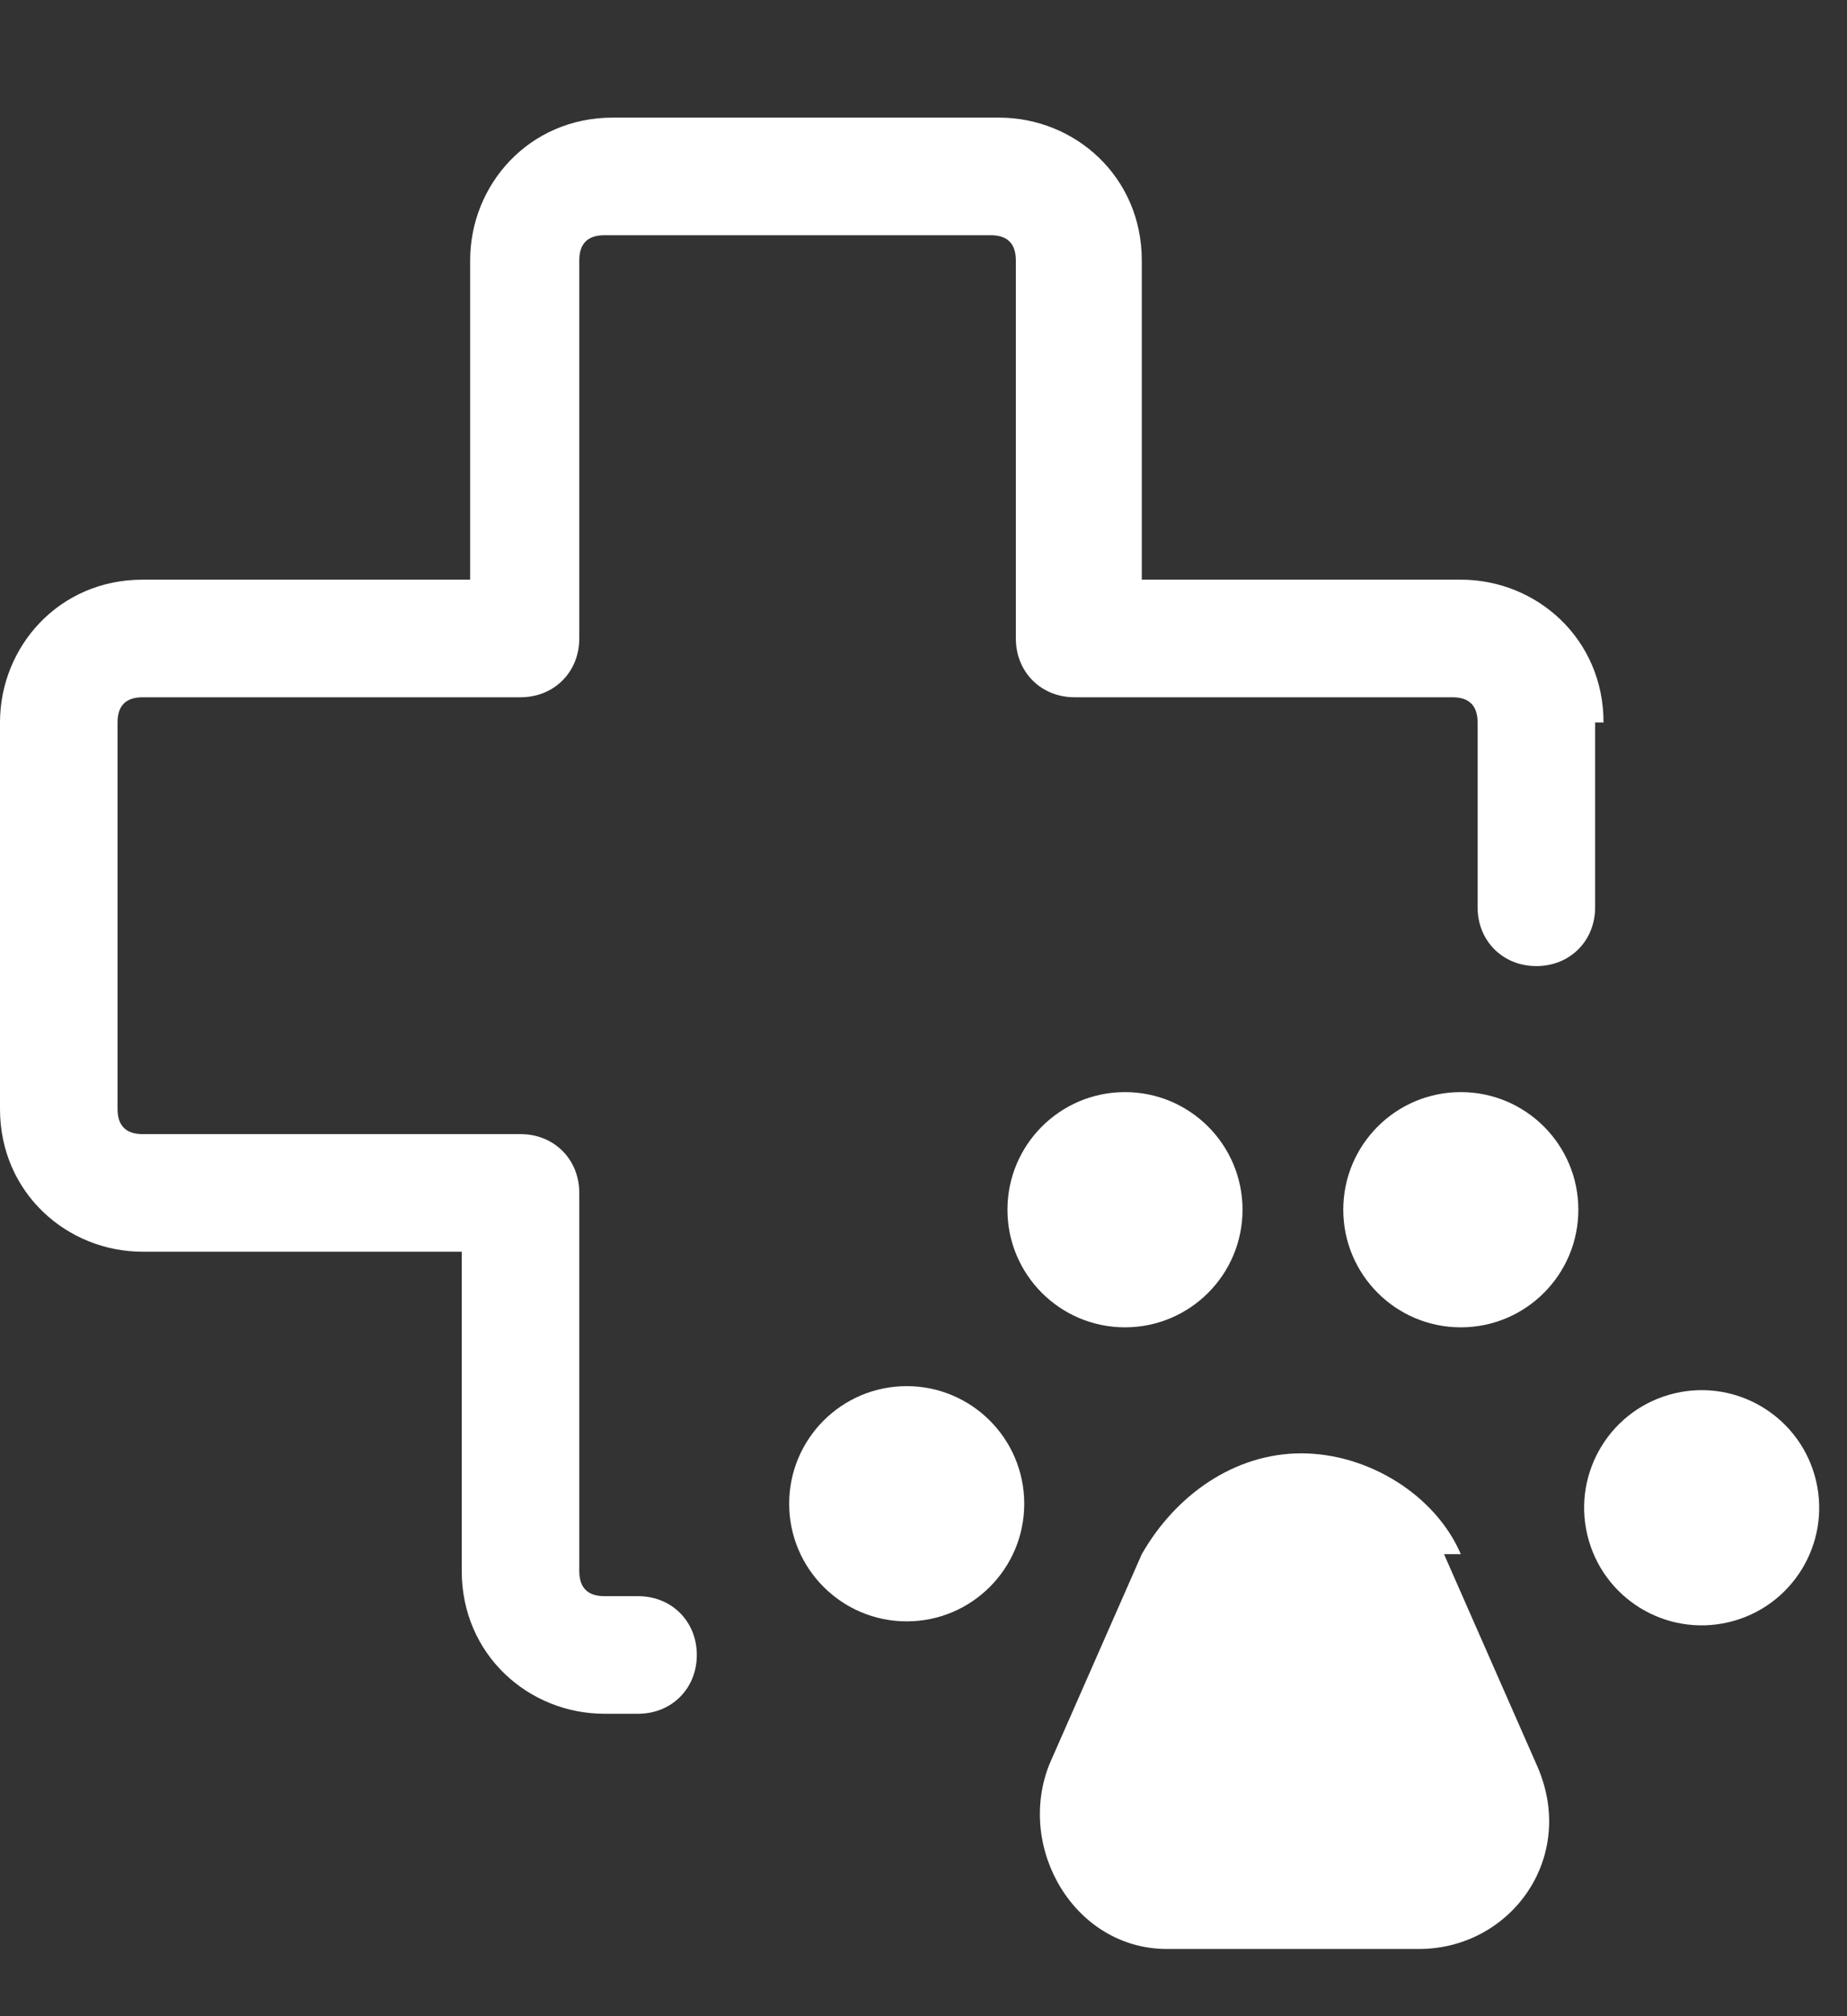
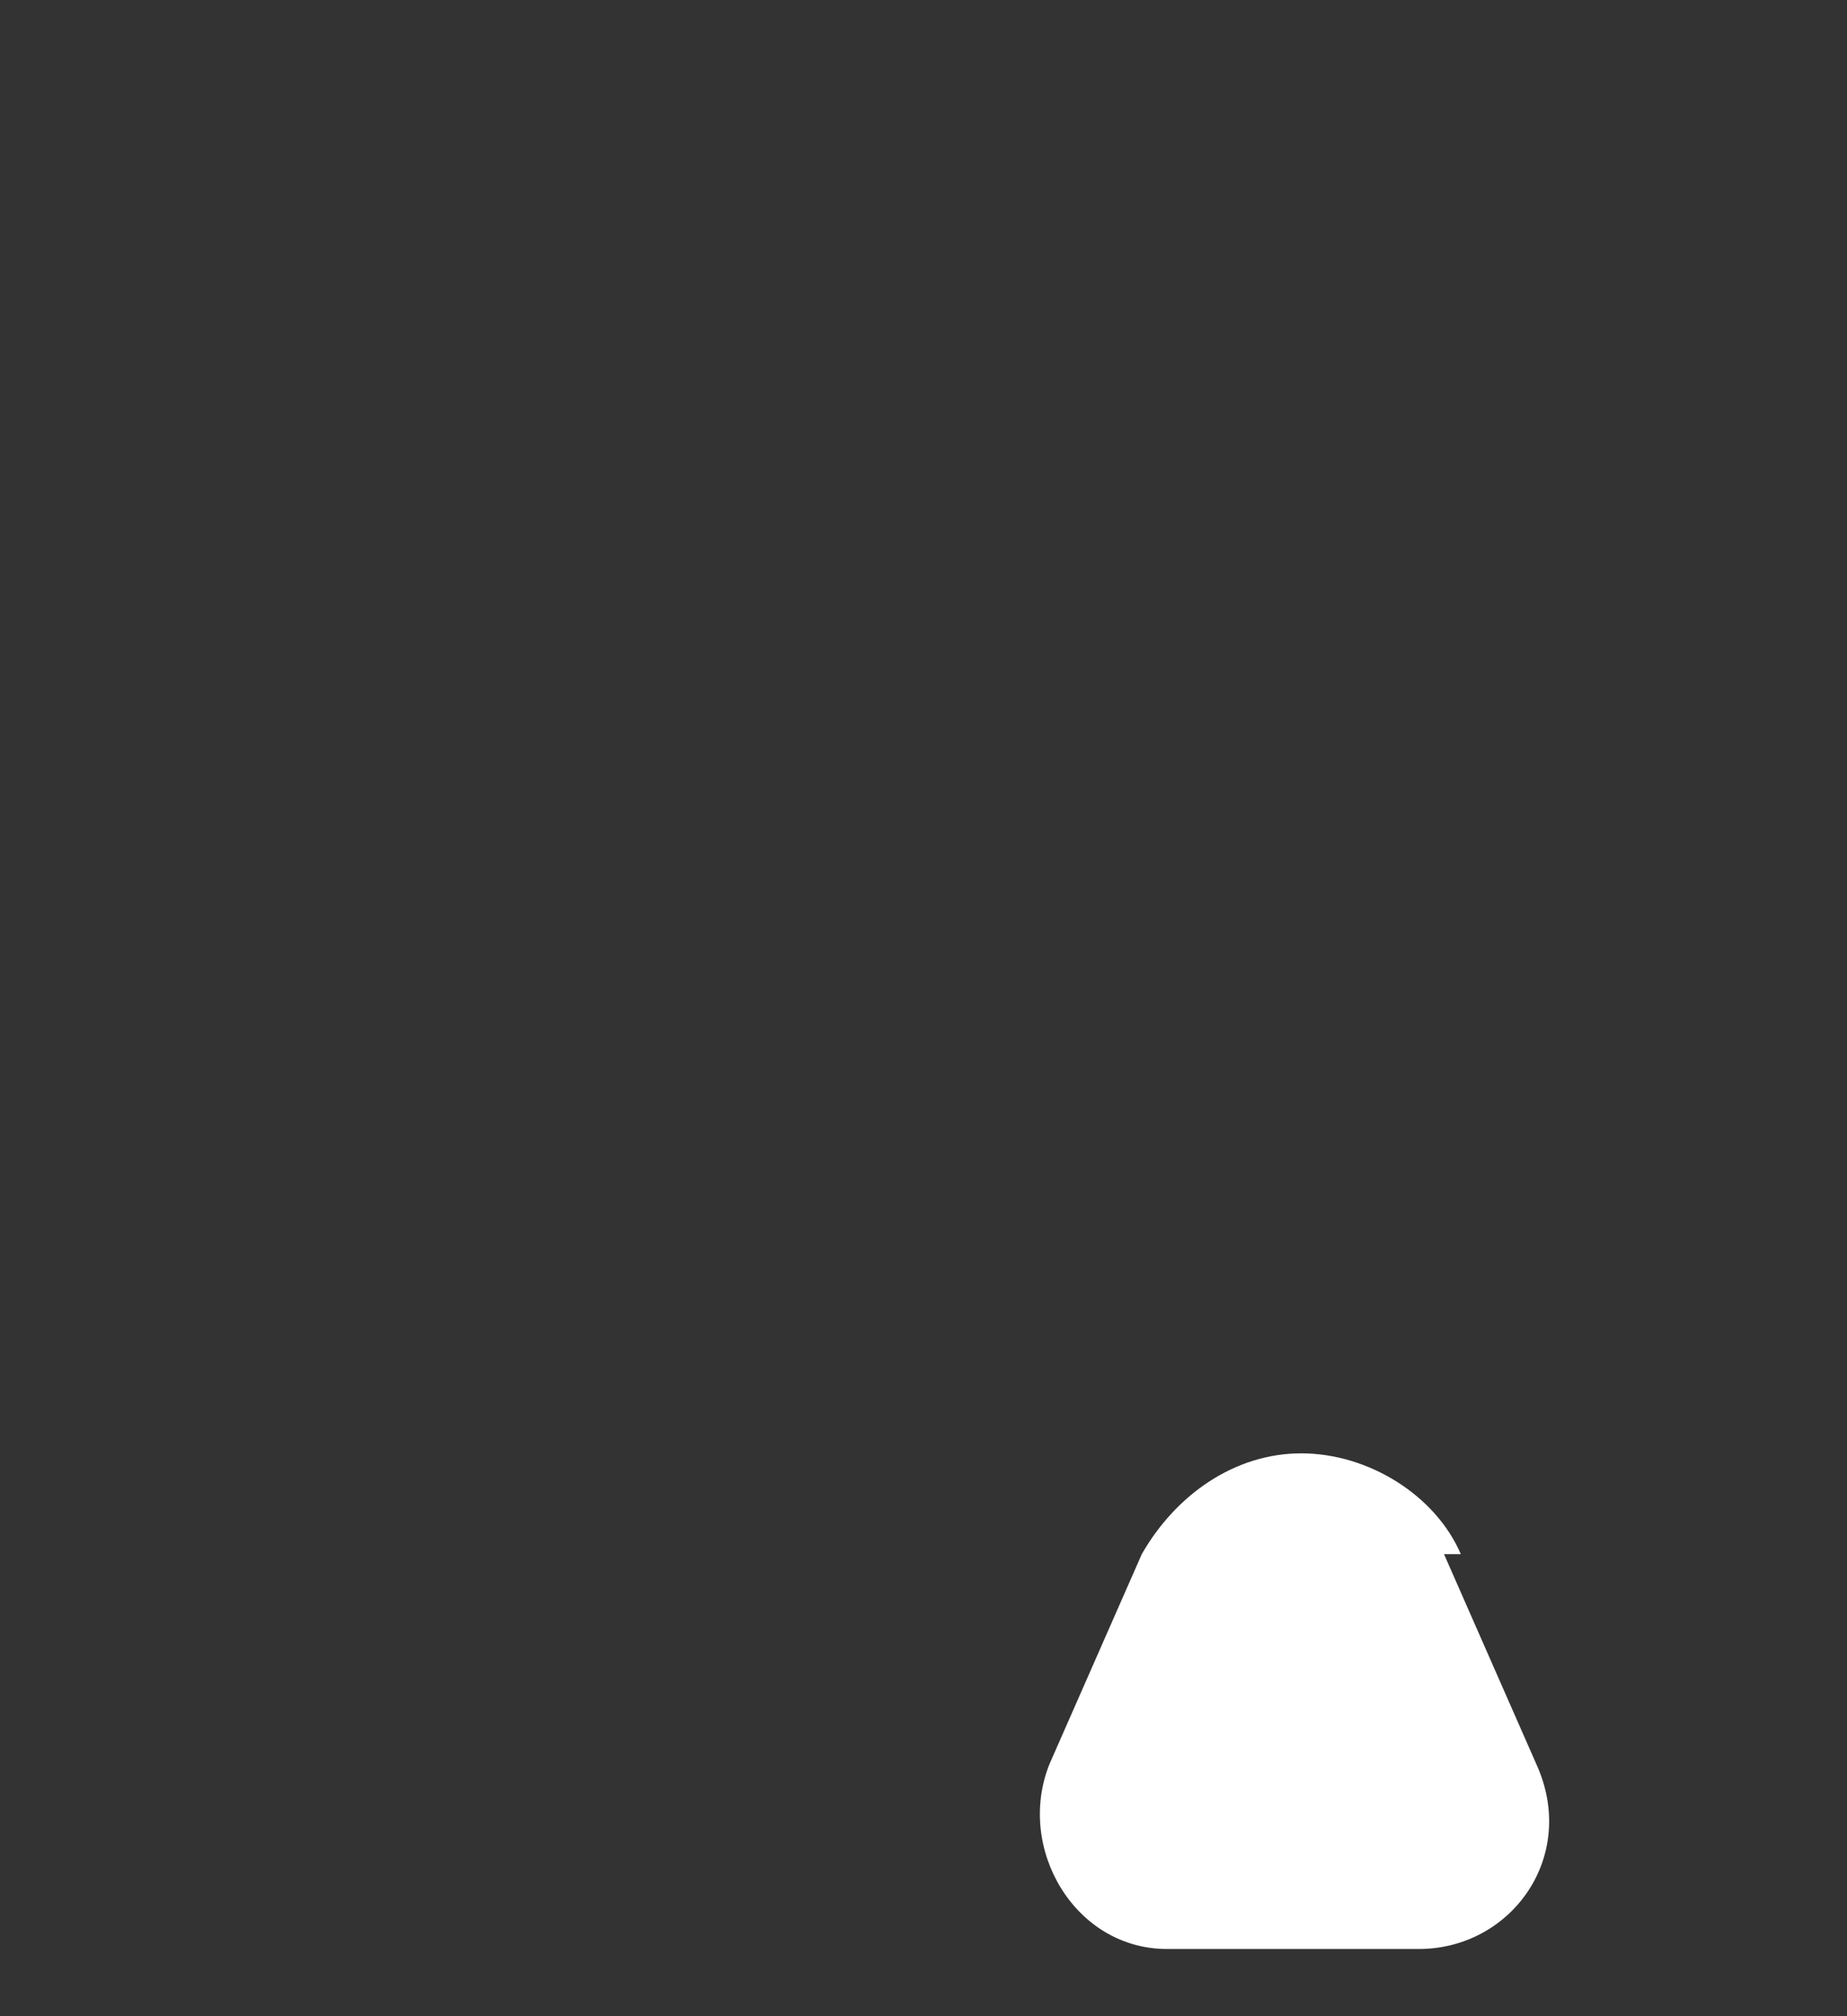
<svg xmlns="http://www.w3.org/2000/svg" viewBox="0 0 22 24">
  <rect x="0" y="0" width="22" height="24" fill="#333333" stroke="none" />
  <g fill="#fff">
-     <path d="m19.1 8.6c0-1-.8-1.7-1.7-1.7h-3.8v-3.8c0-1-.8-1.7-1.7-1.7h-4.6c-1 0-1.7.8-1.7 1.7v3.8h-3.9c-1 0-1.7.8-1.7 1.7v4.6c0 1 .8 1.7 1.7 1.7h3.8v3.8c0 1 .8 1.7 1.7 1.7h.4c.4 0 .7-.3.7-.7s-.3-.7-.7-.7h-.4c-.2 0-.3-.1-.3-.3v-4.5c0-.4-.3-.7-.7-.7h-4.5c-.2 0-.3-.1-.3-.3v-4.6c0-.2.1-.3.3-.3h4.5c.4 0 .7-.3.7-.7v-4.5c0-.2.1-.3.3-.3h4.6c.2 0 .3.1.3.3v4.5c0 .4.3.7.7.7h4.5c.2 0 .3.1.3.3v2.2c0 .4.3.7.7.7s.7-.3.7-.7v-2.2z" />
-     <circle cx="10.8" cy="17.9" r="1.4" />
-     <circle cx="13.4" cy="14.4" r="1.4" />
-     <circle cx="20.3" cy="17.9" r="1.4" transform="matrix(.973 -.23 .23 .973 -3.6 5.2)" />
-     <circle cx="17.4" cy="14.4" r="1.4" />
    <path d="m17.4 18.5c-.3-.7-1.1-1.2-1.9-1.2s-1.5.5-1.9 1.2l-1.1 2.5c-.4 1 .3 2.2 1.4 2.2h3c1.1 0 1.9-1.1 1.4-2.2l-1.1-2.5z" />
  </g>
</svg>